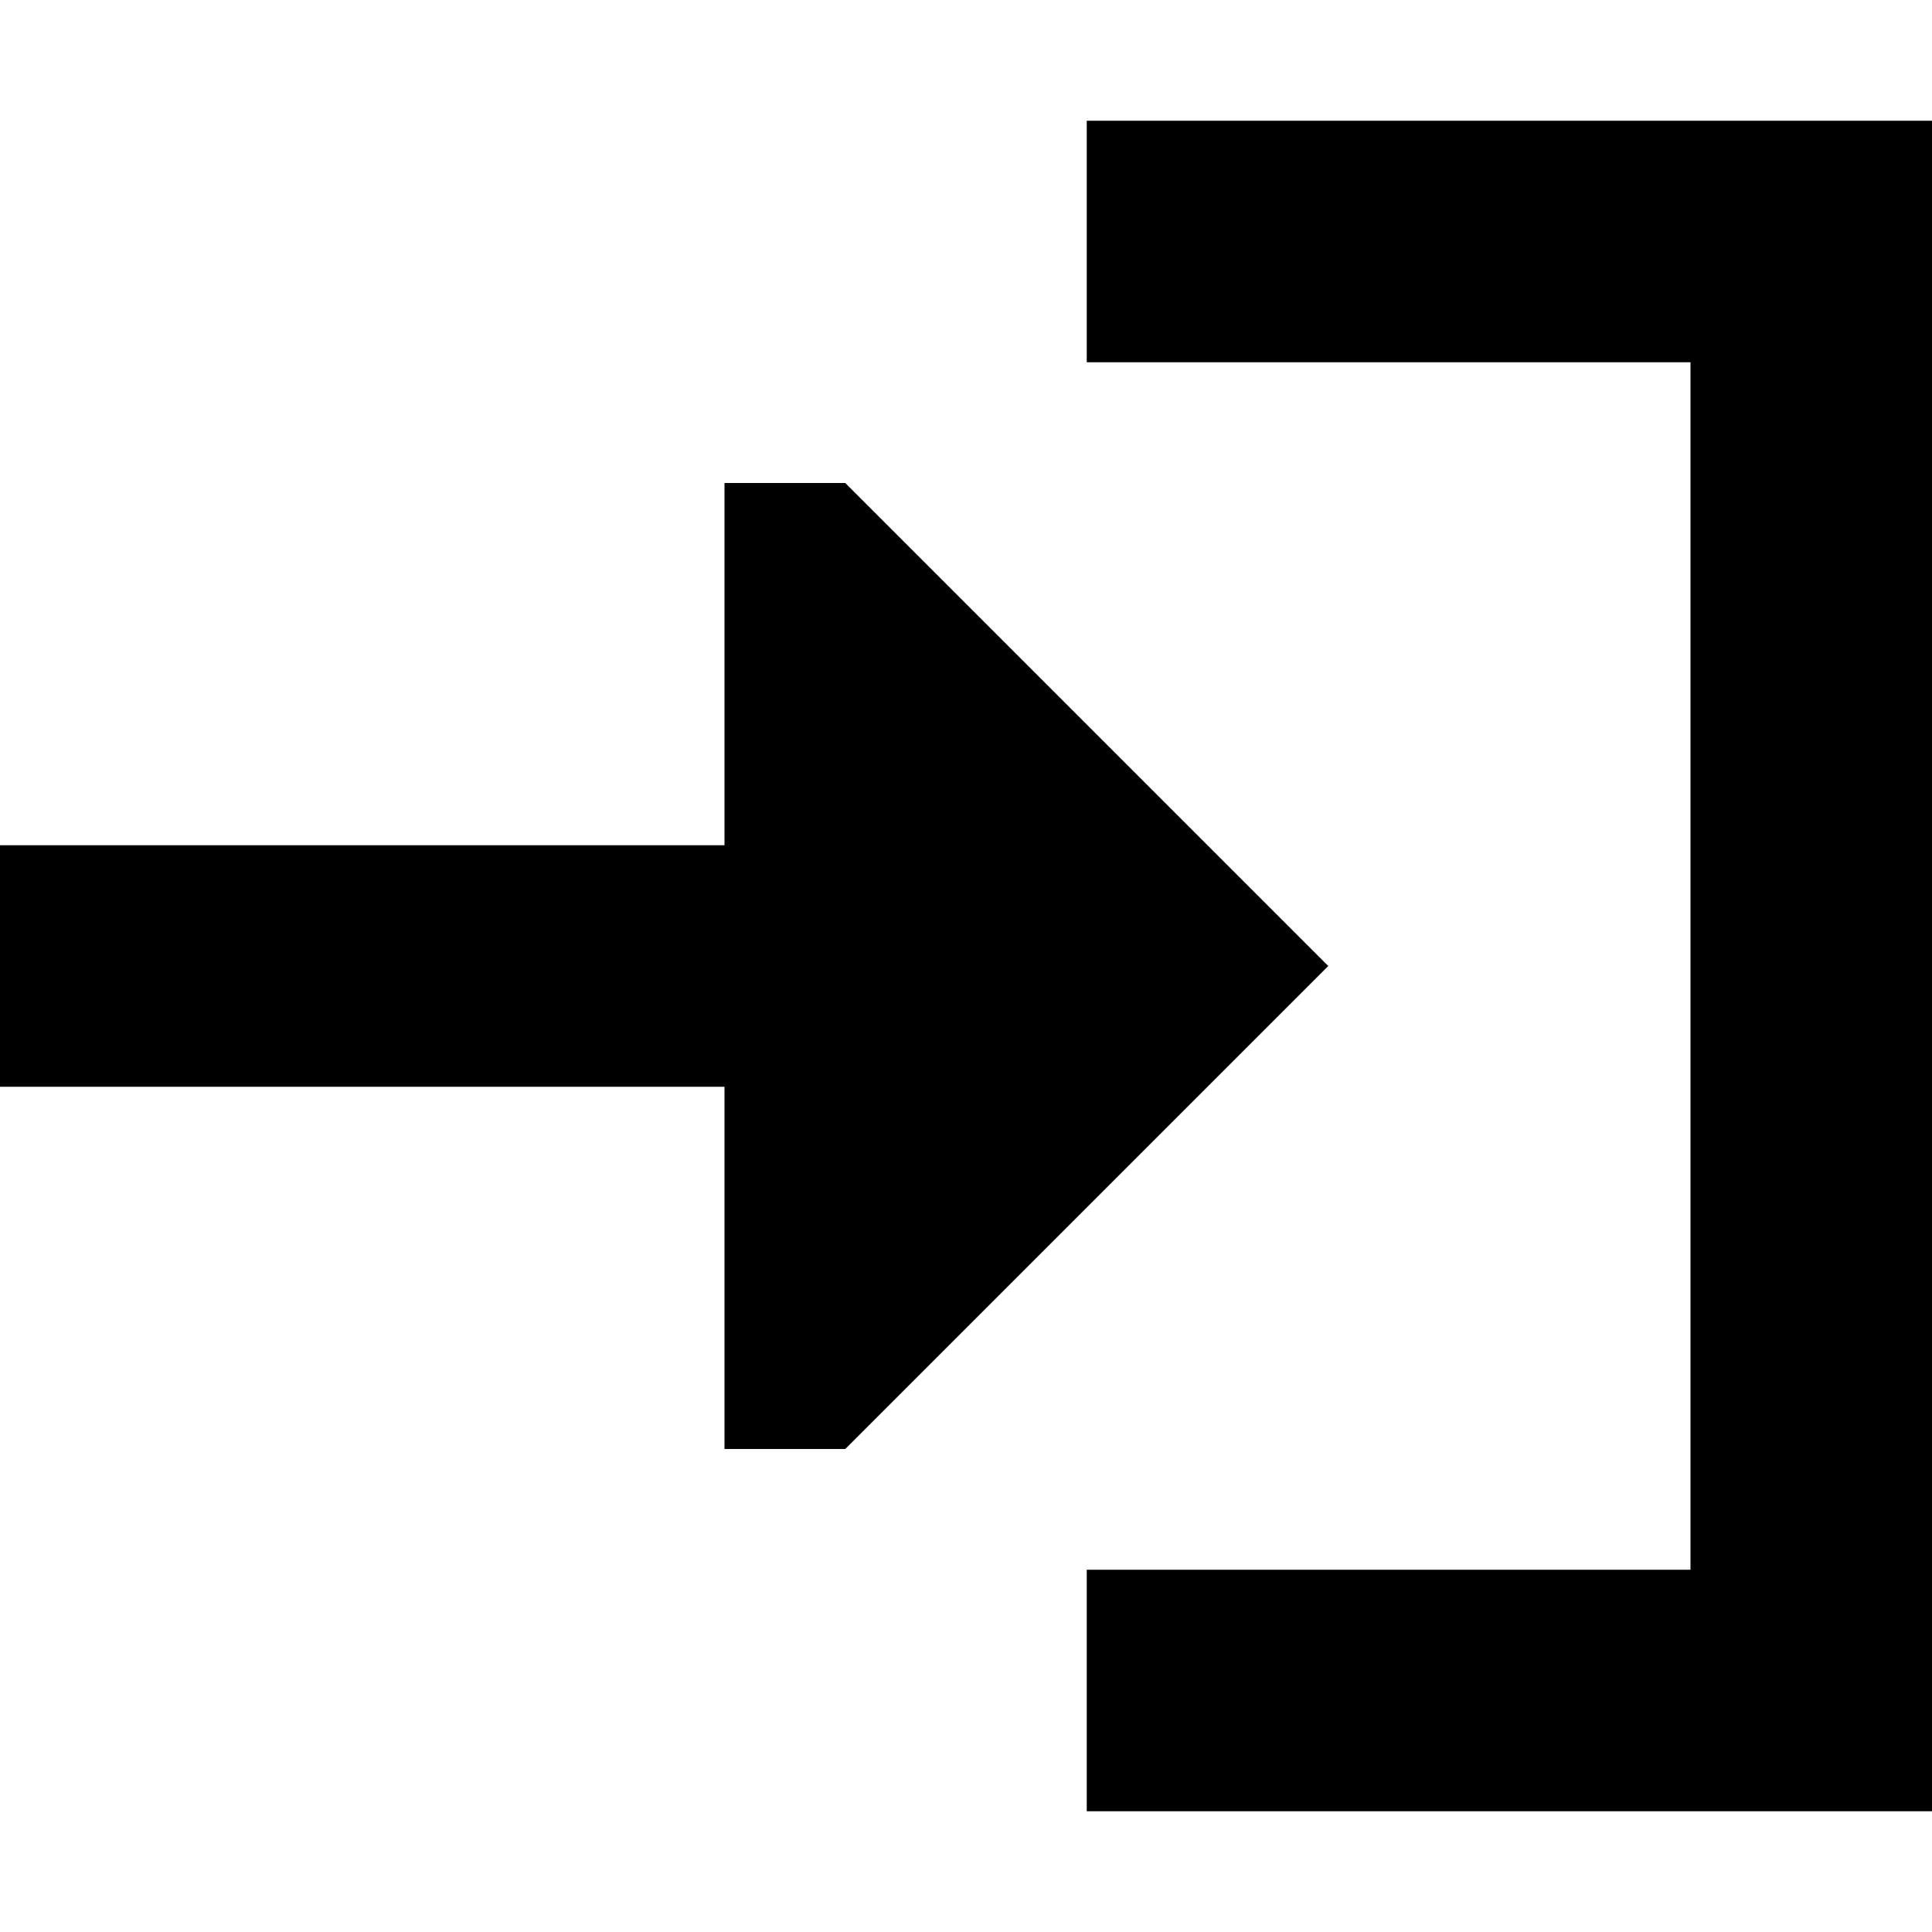
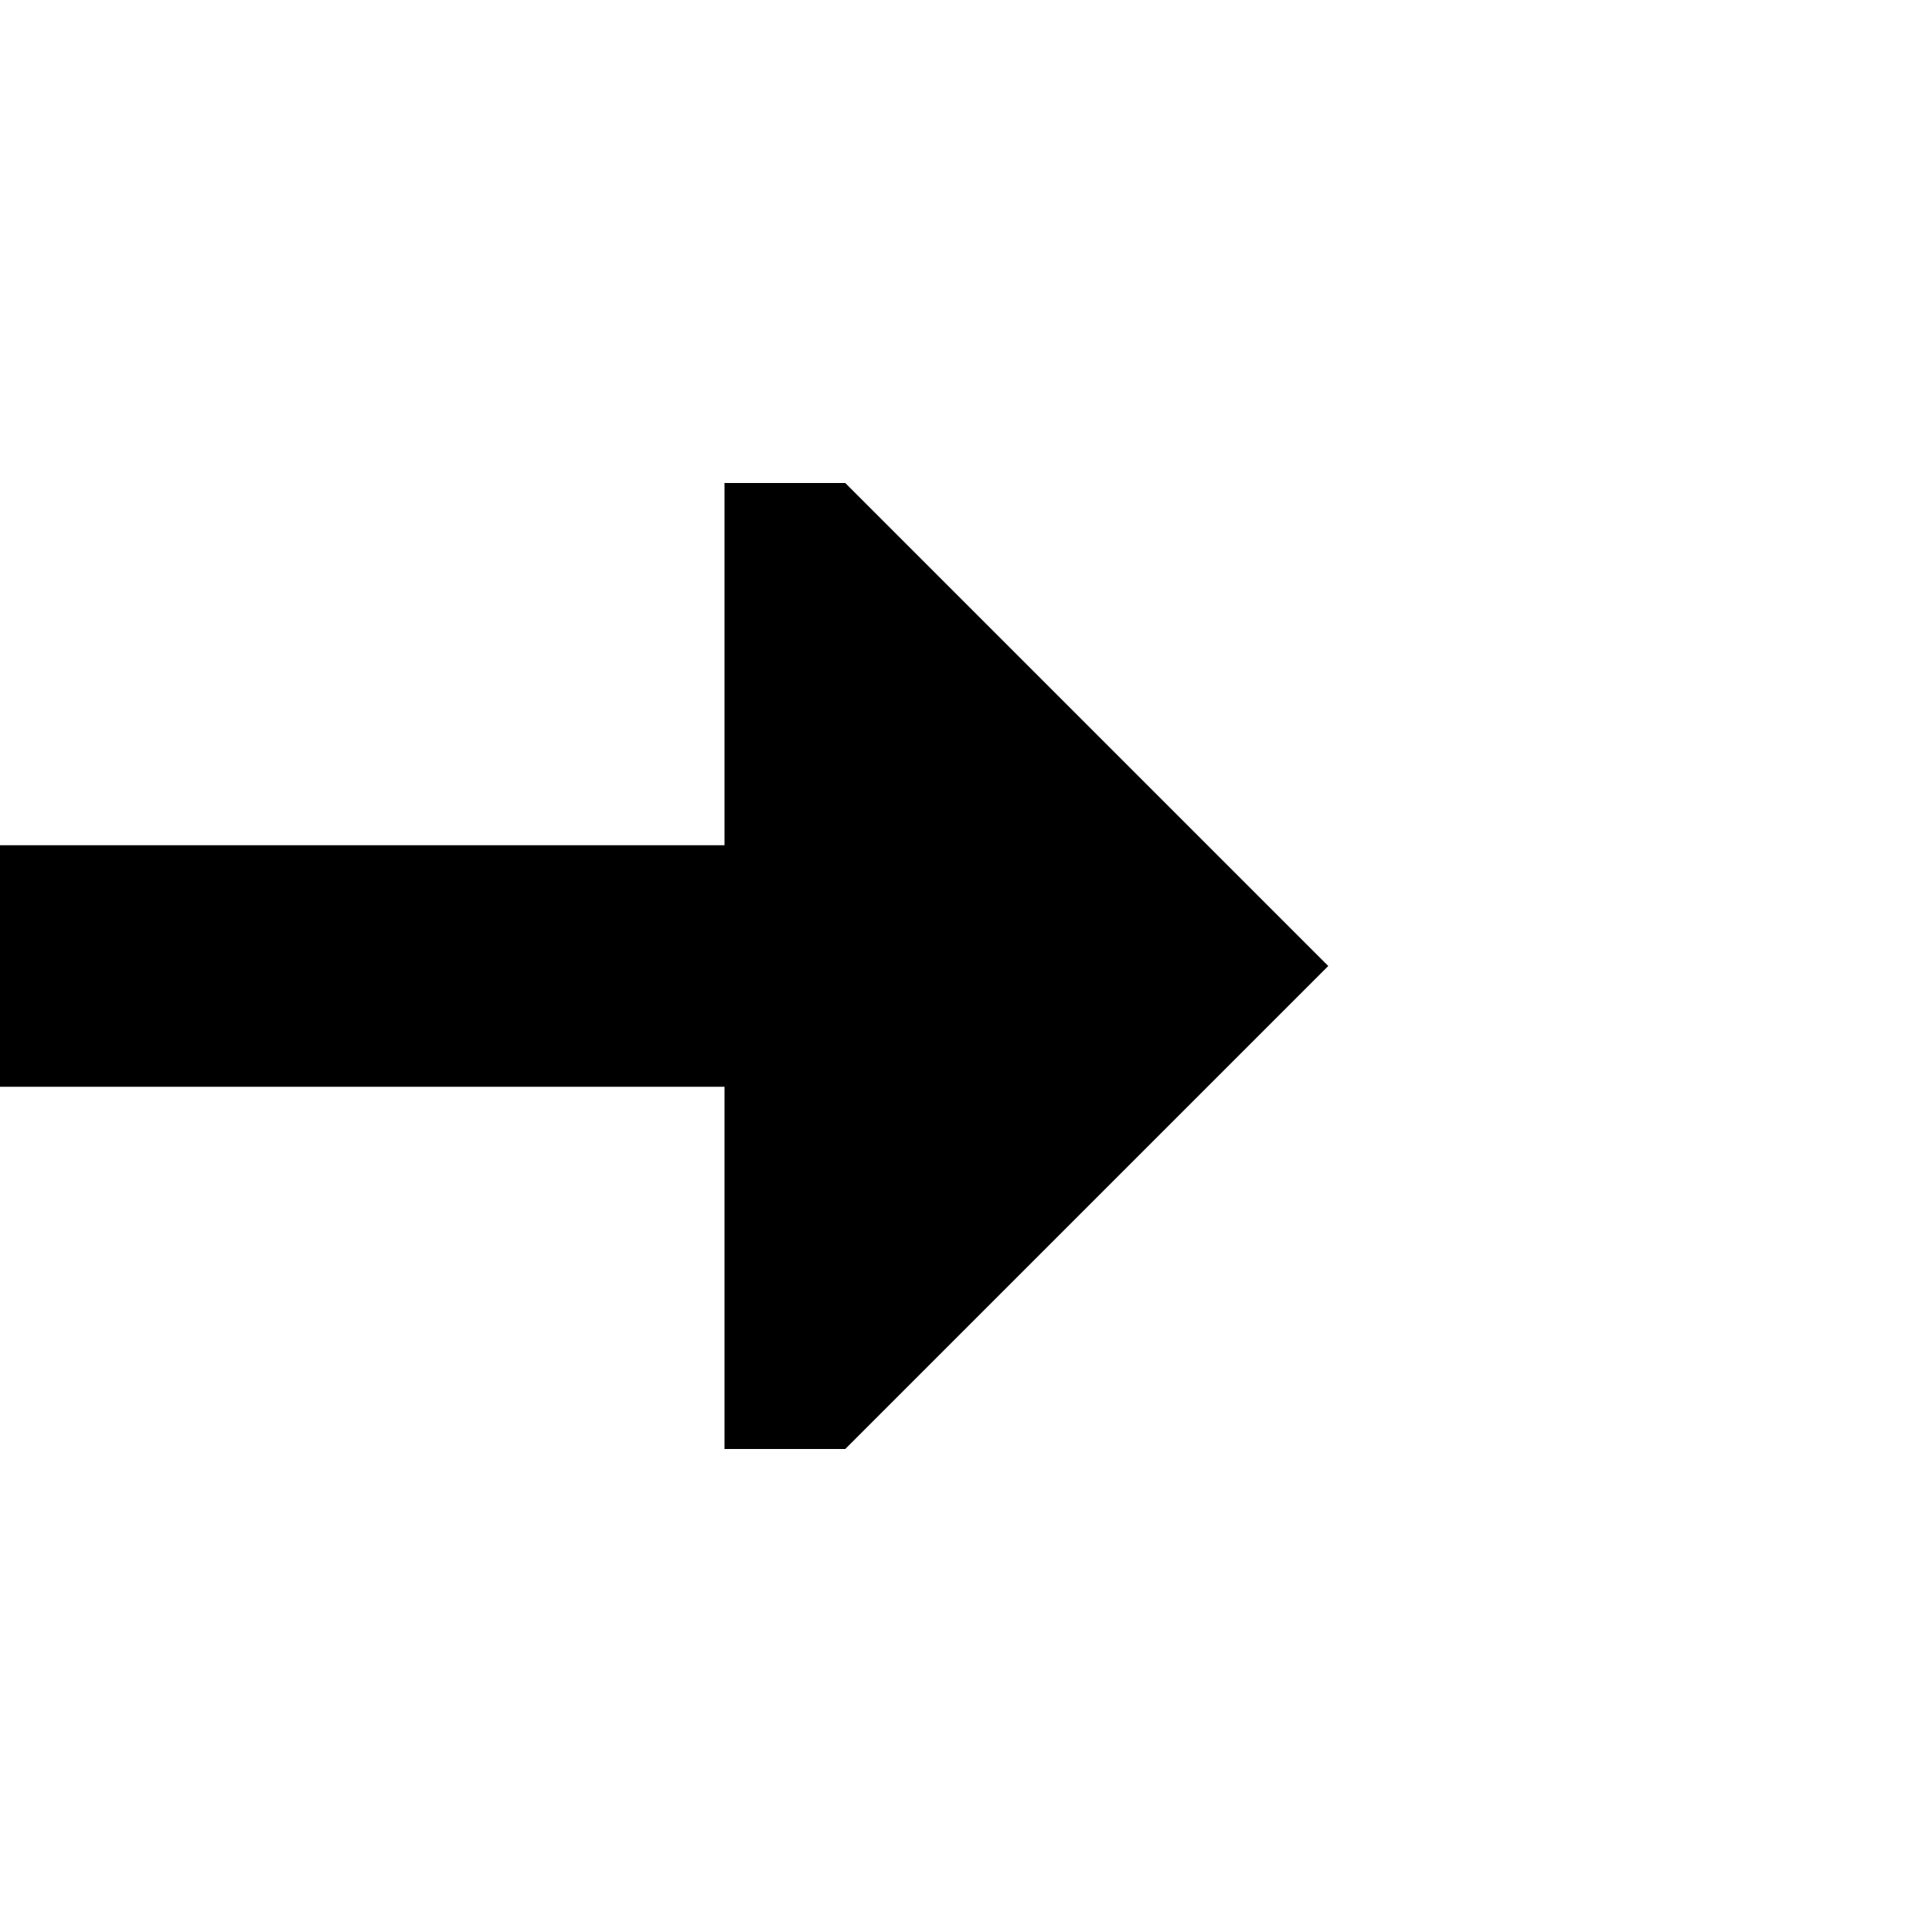
<svg xmlns="http://www.w3.org/2000/svg" width="800px" height="800px" viewBox="0 0 16 16" fill="none">
-   <path d="M16 1V15H9V13H14V3H9V1L16 1Z" fill="#000000" />
  <path d="M6 4V7L8.74229e-08 7L0 9H6V12H7L11 8L7 4H6Z" fill="#000000" />
</svg>